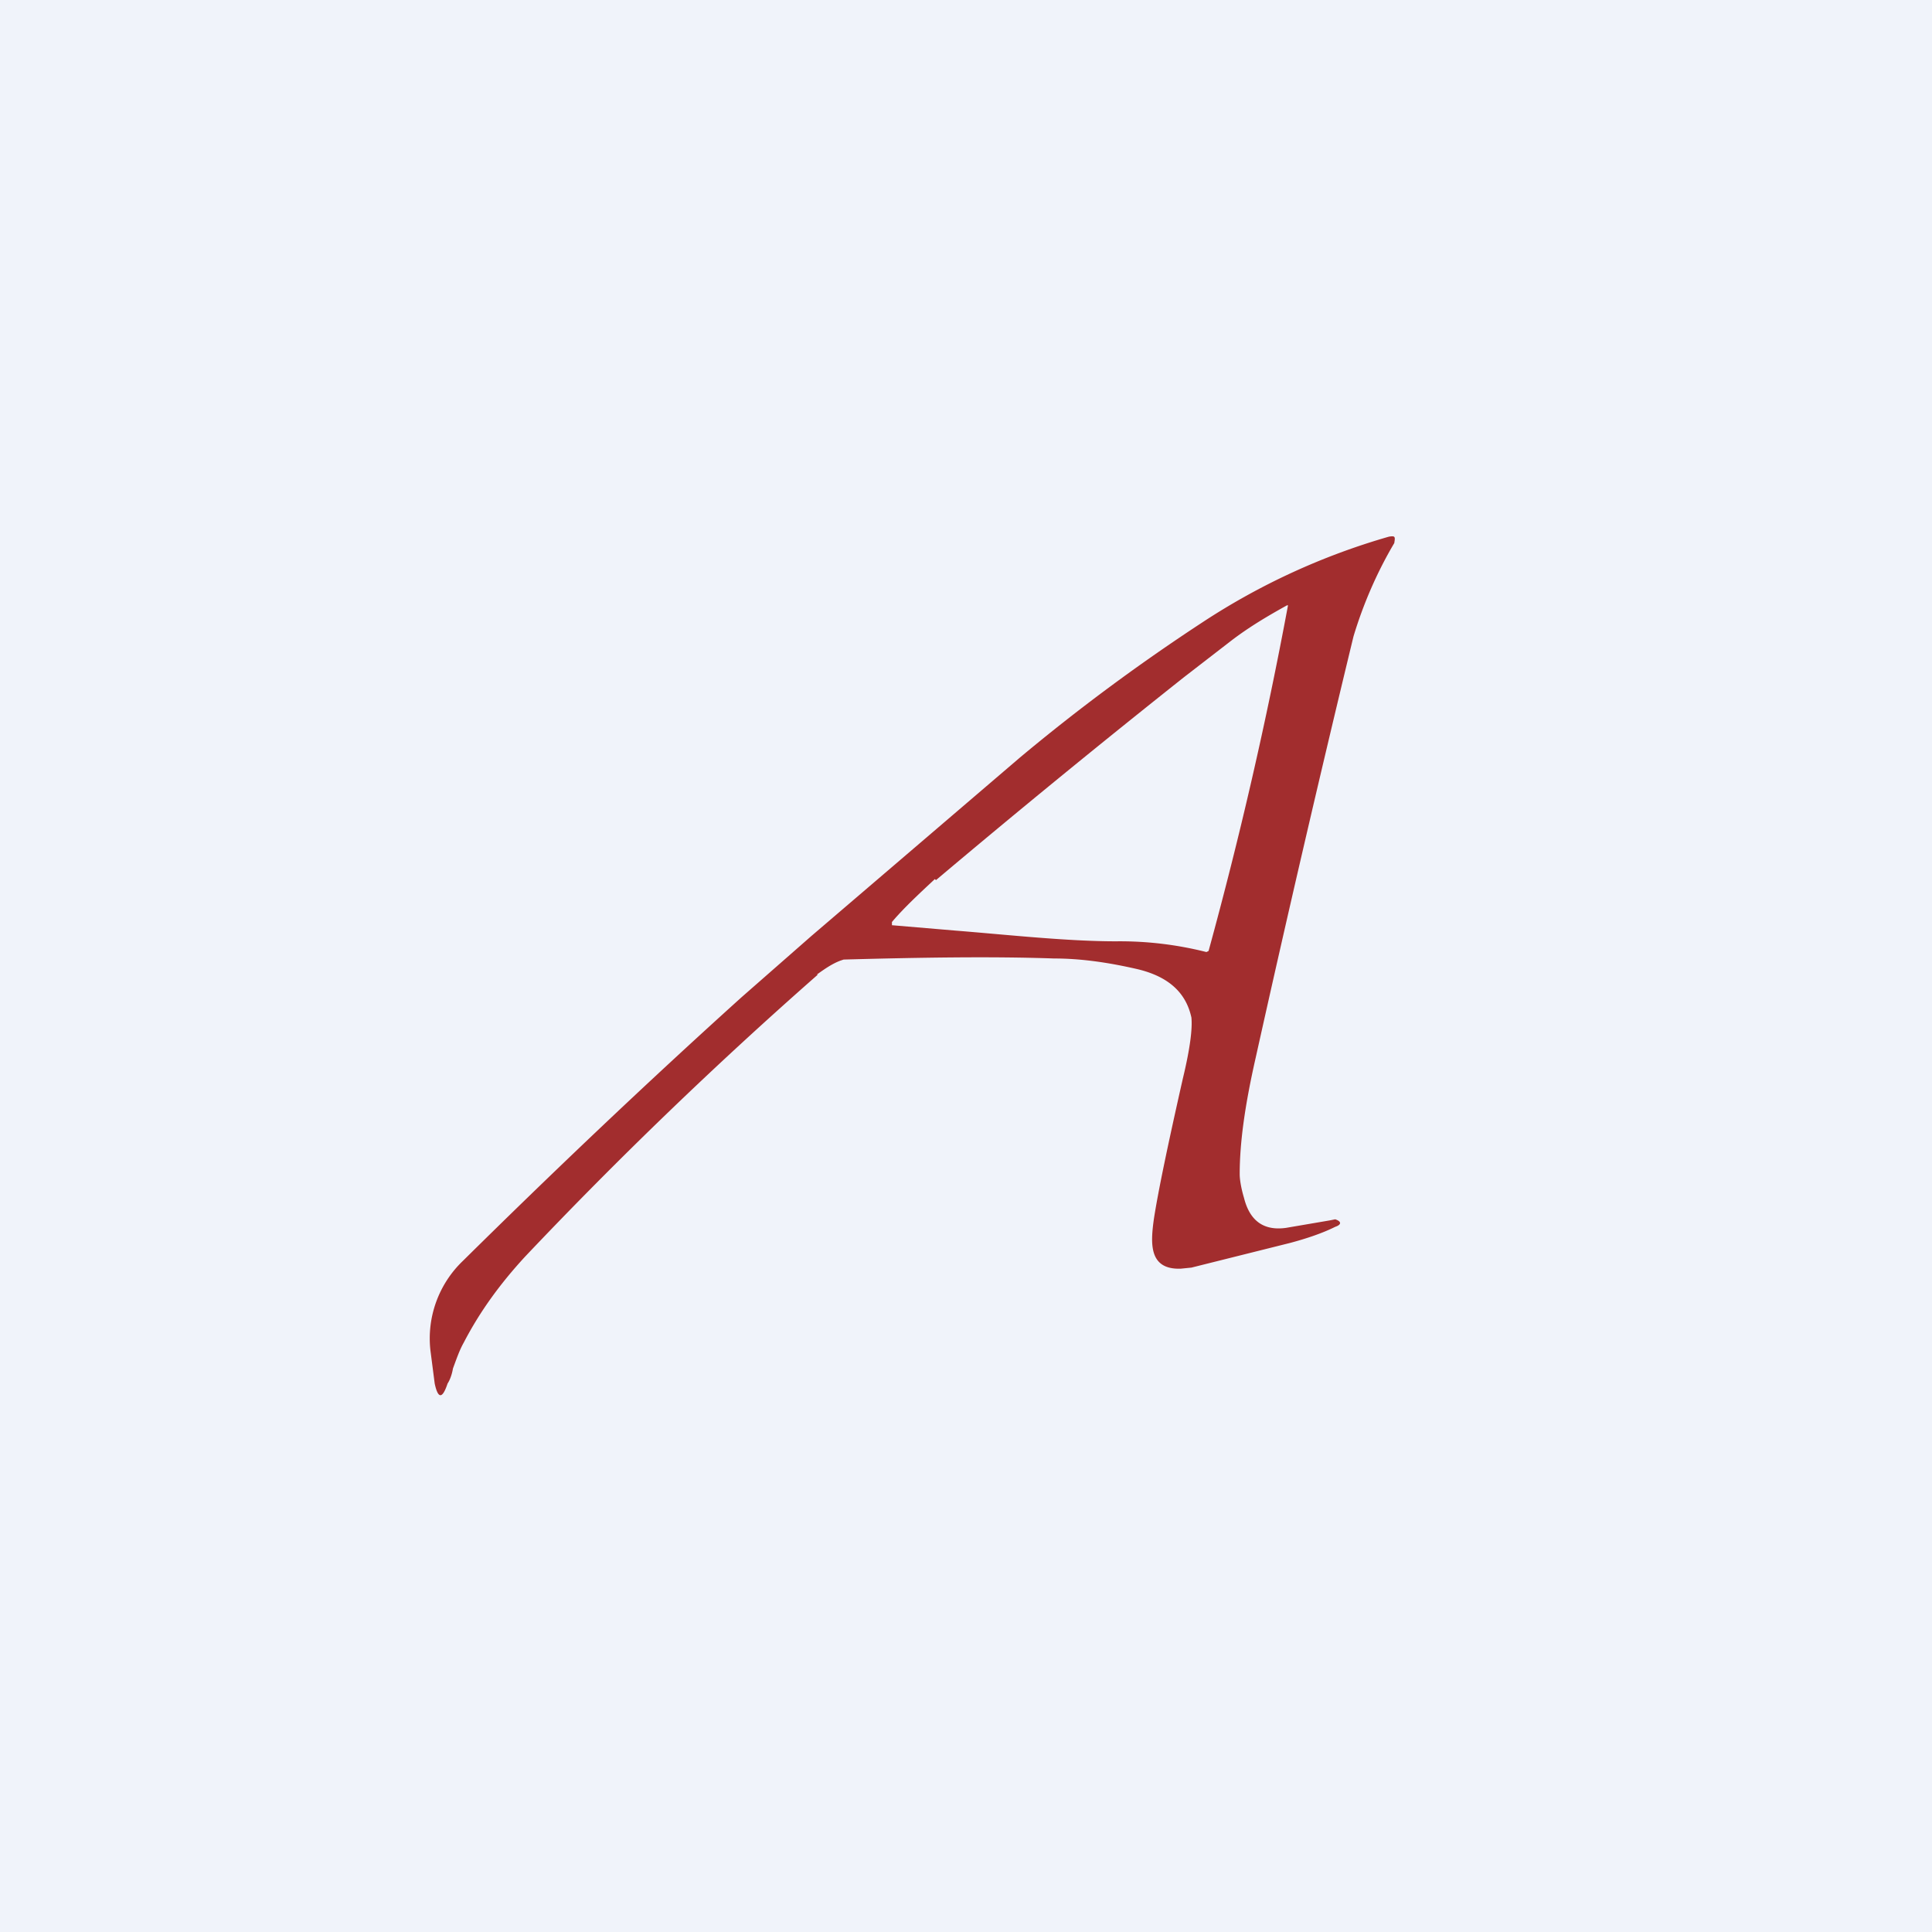
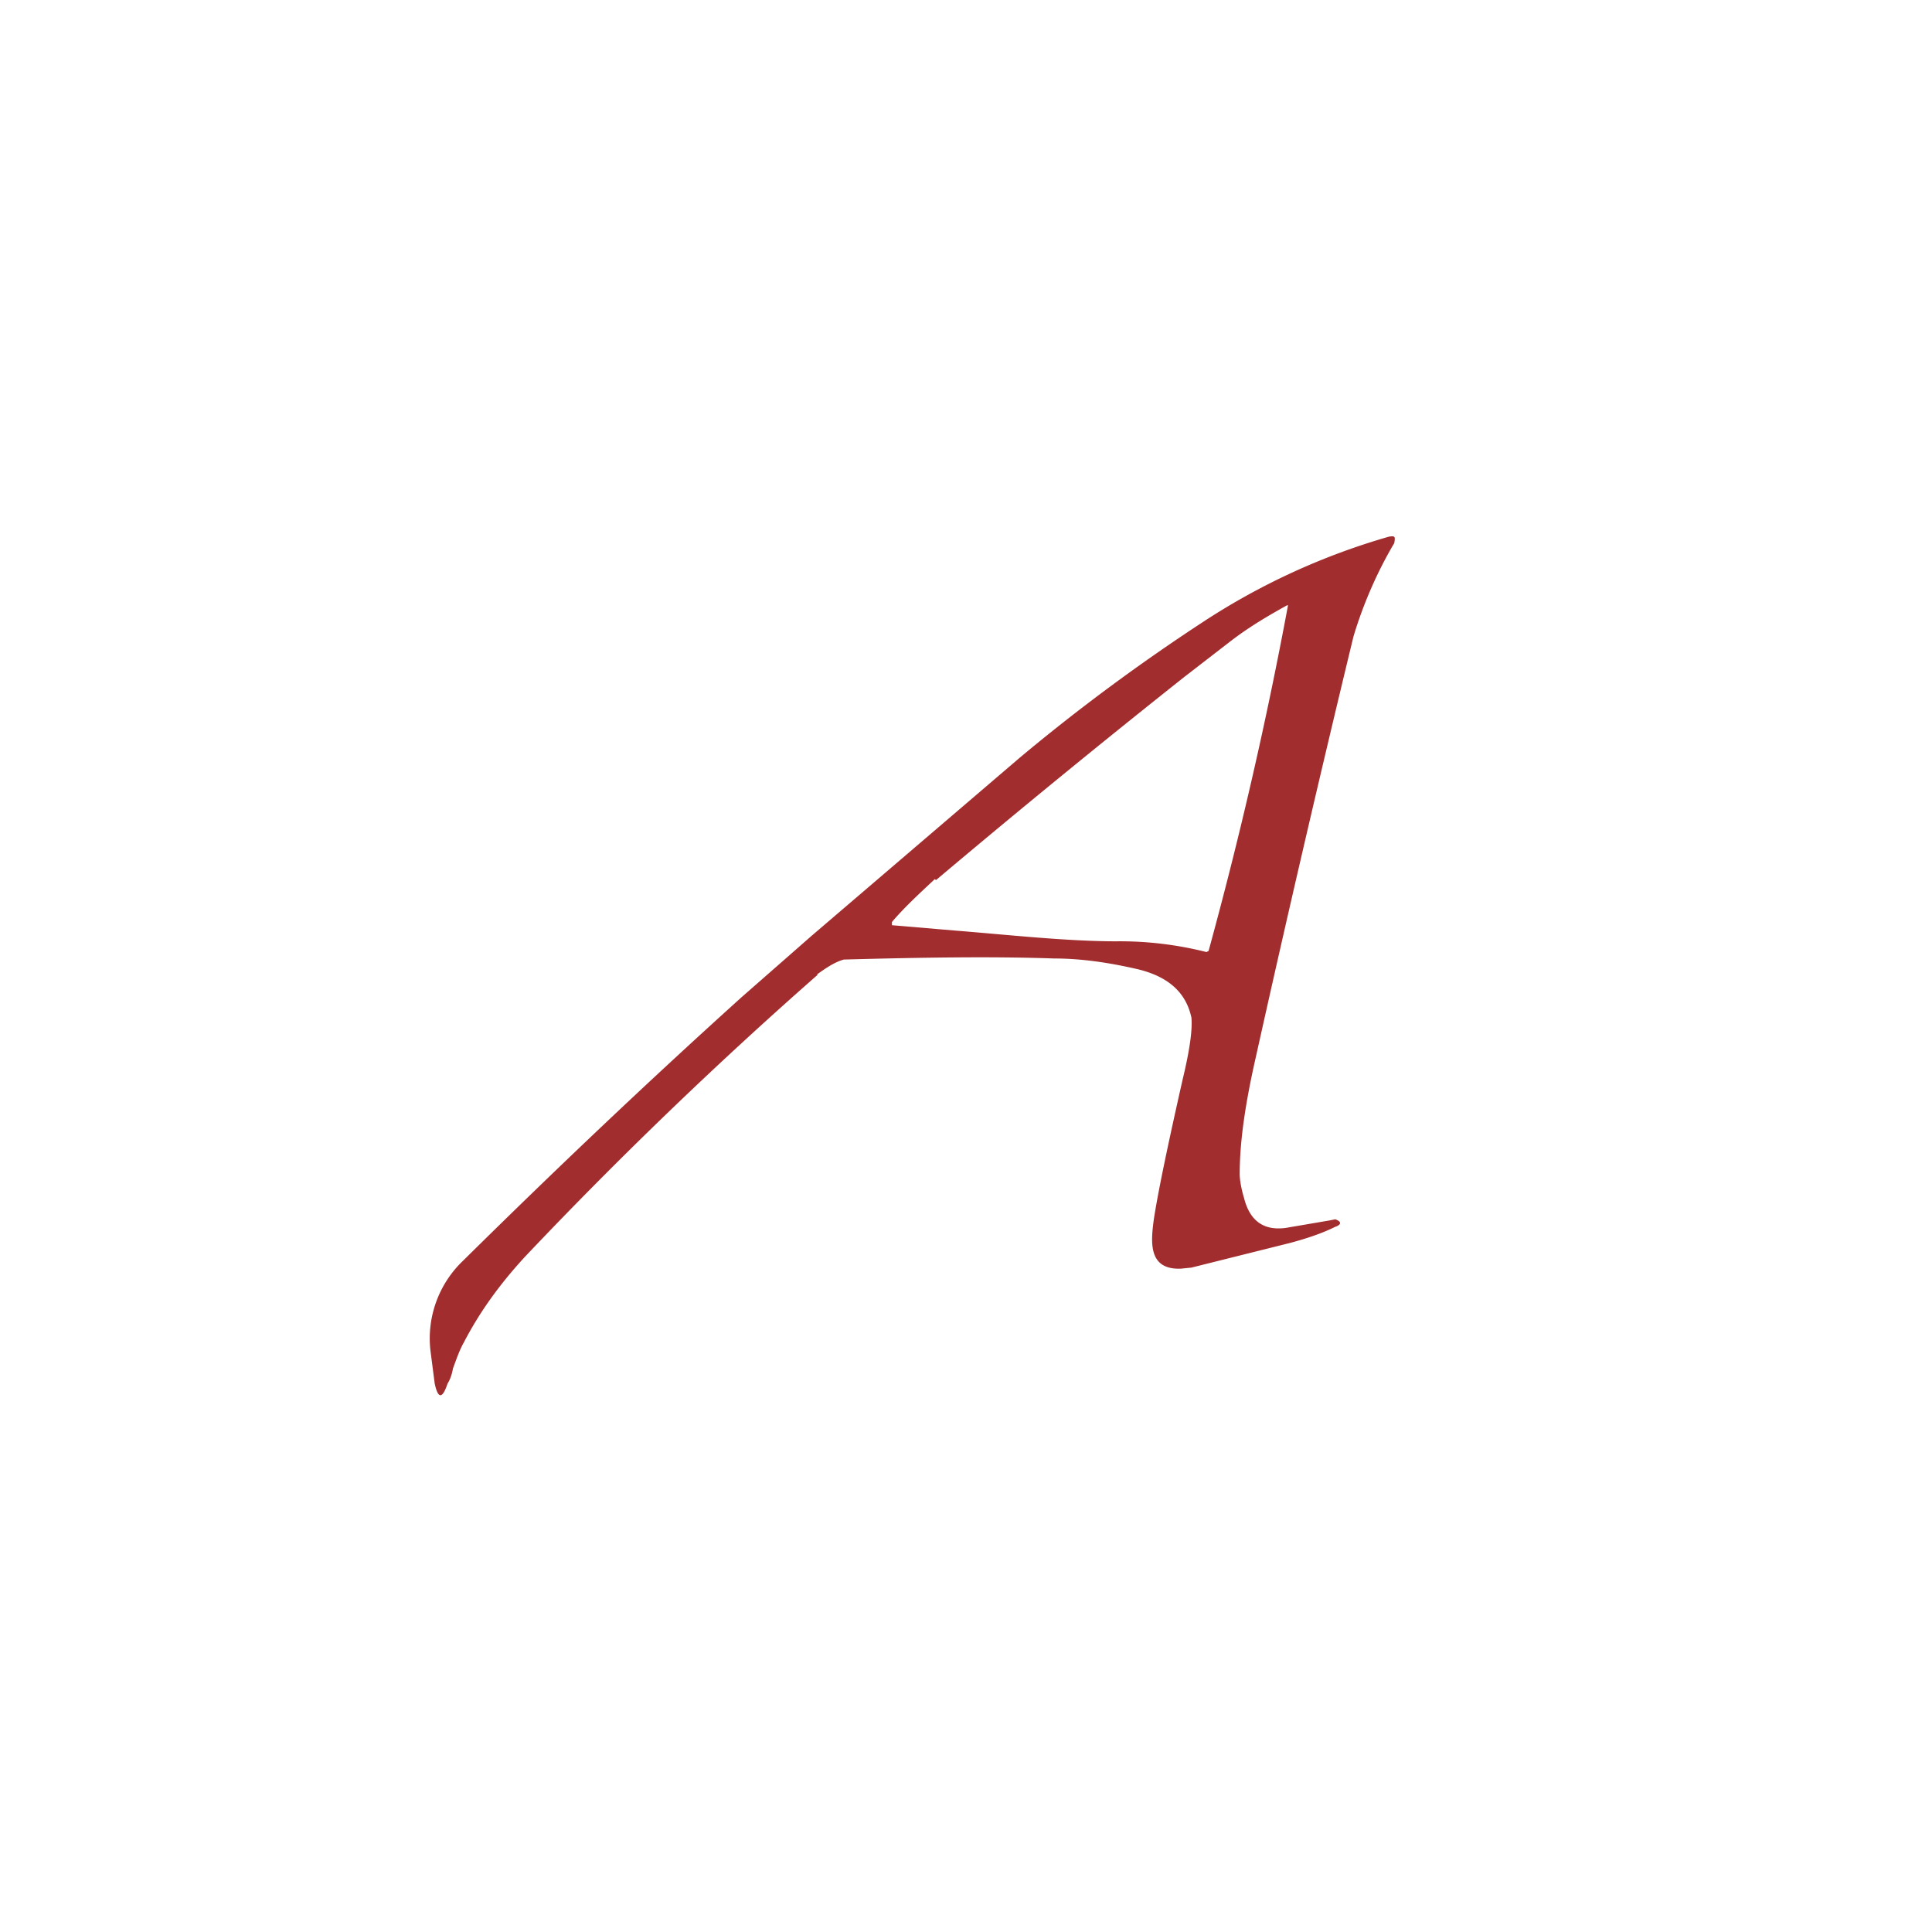
<svg xmlns="http://www.w3.org/2000/svg" width="18" height="18" viewBox="0 0 18 18">
-   <path fill="#F0F3FA" d="M0 0h18v18H0z" />
  <path fill-rule="evenodd" d="M7.61 9.08c.07-.05.14-.1.22-.13l.03-.01c.73-.02 1.39-.03 1.96-.01.26 0 .52.04.78.1.29.07.45.22.5.45.01.1-.01.28-.08.57-.14.62-.23 1.05-.27 1.31-.03.22-.05.47.25.46l.1-.01.92-.23c.15-.04.3-.09.42-.15.06-.02.06-.05 0-.07l-.05.01-.41.07c-.22.03-.34-.08-.39-.28-.03-.1-.04-.18-.04-.22 0-.3.05-.65.15-1.09a218.3 218.3 0 0 1 .91-3.92c.09-.3.22-.6.38-.87C13 5 13 4.99 12.94 5a6.35 6.35 0 0 0-1.74.8c-.58.38-1.15.8-1.7 1.26L7.56 8.72l-.65.57c-.92.83-1.78 1.65-2.6 2.46a1 1 0 0 0-.3.83l.04.31c.03.14.07.15.12 0 .02-.03.04-.08.05-.14.03-.08.06-.17.1-.24.15-.29.34-.55.57-.8a41.3 41.3 0 0 1 2.73-2.63Zm1.1-.89c-.15.14-.29.27-.4.4v.03l.59.05c.5.04 1.04.1 1.5.1a3.29 3.29 0 0 1 .84.1l.02-.01A39.61 39.61 0 0 0 12 5.64a.02.02 0 0 0-.01 0c-.18.1-.35.2-.52.33l-.44.34A99.9 99.9 0 0 0 8.72 8.2Z" fill="#A22D2E" />
</svg>